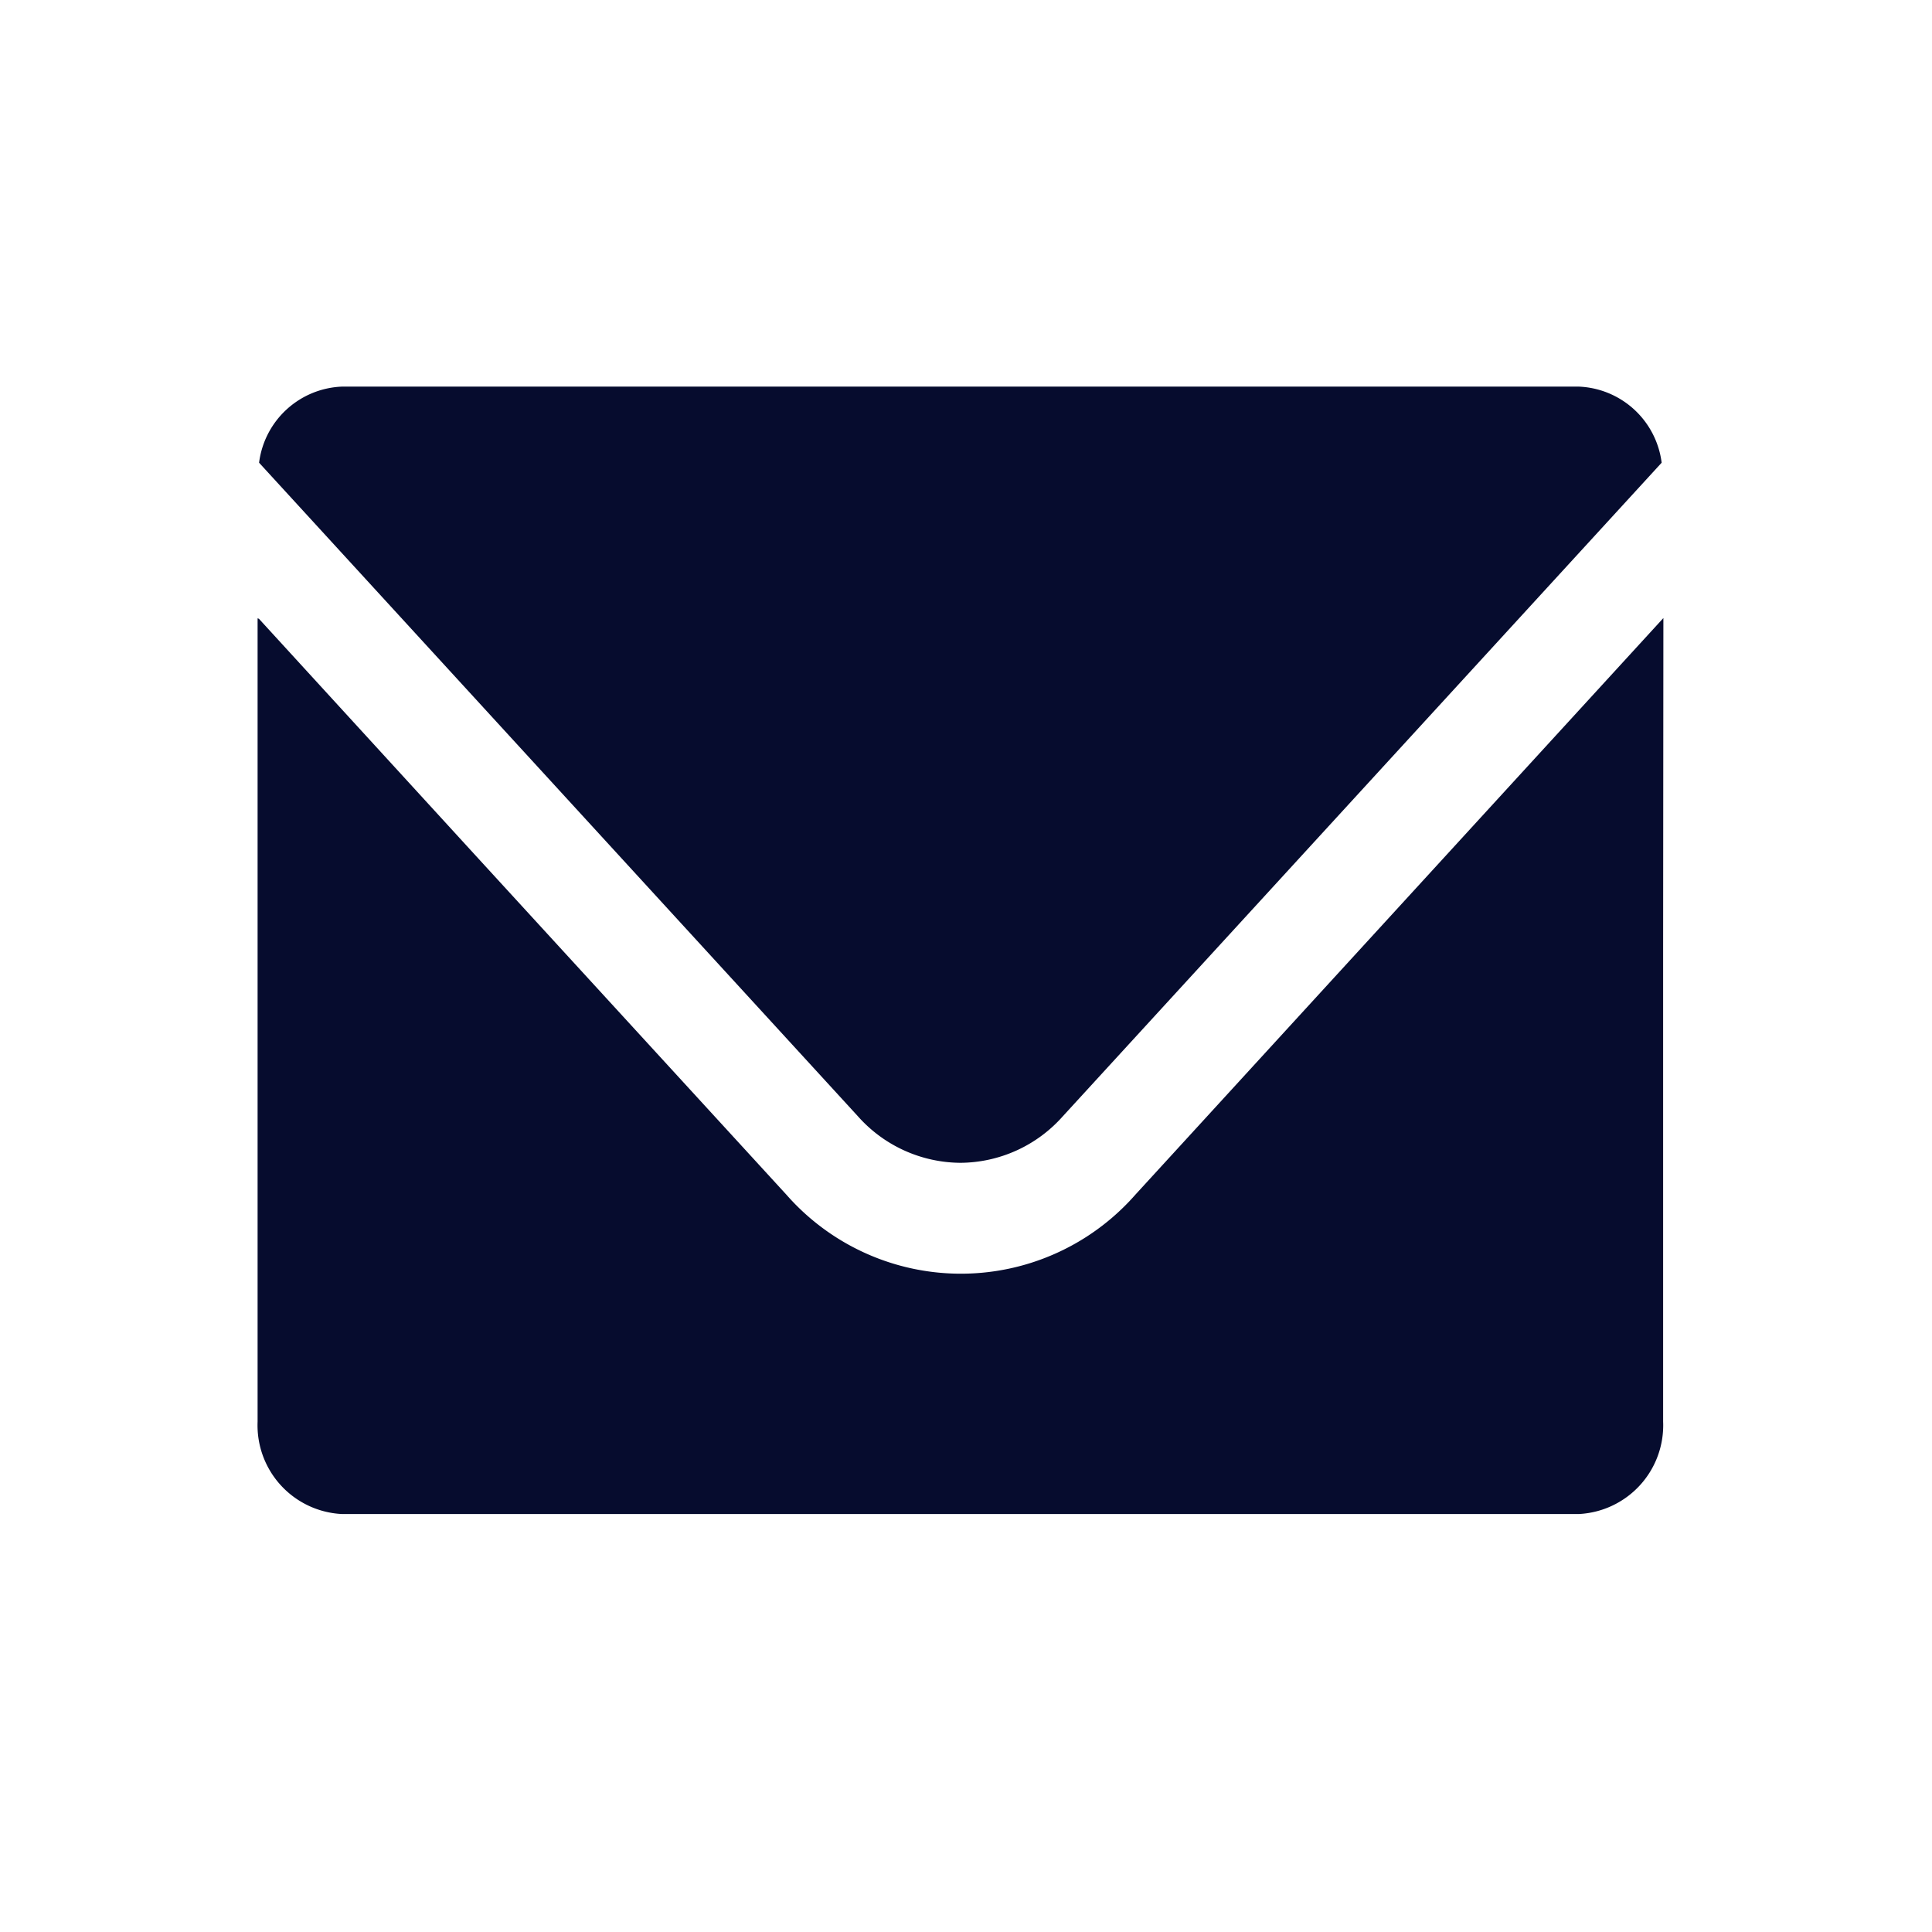
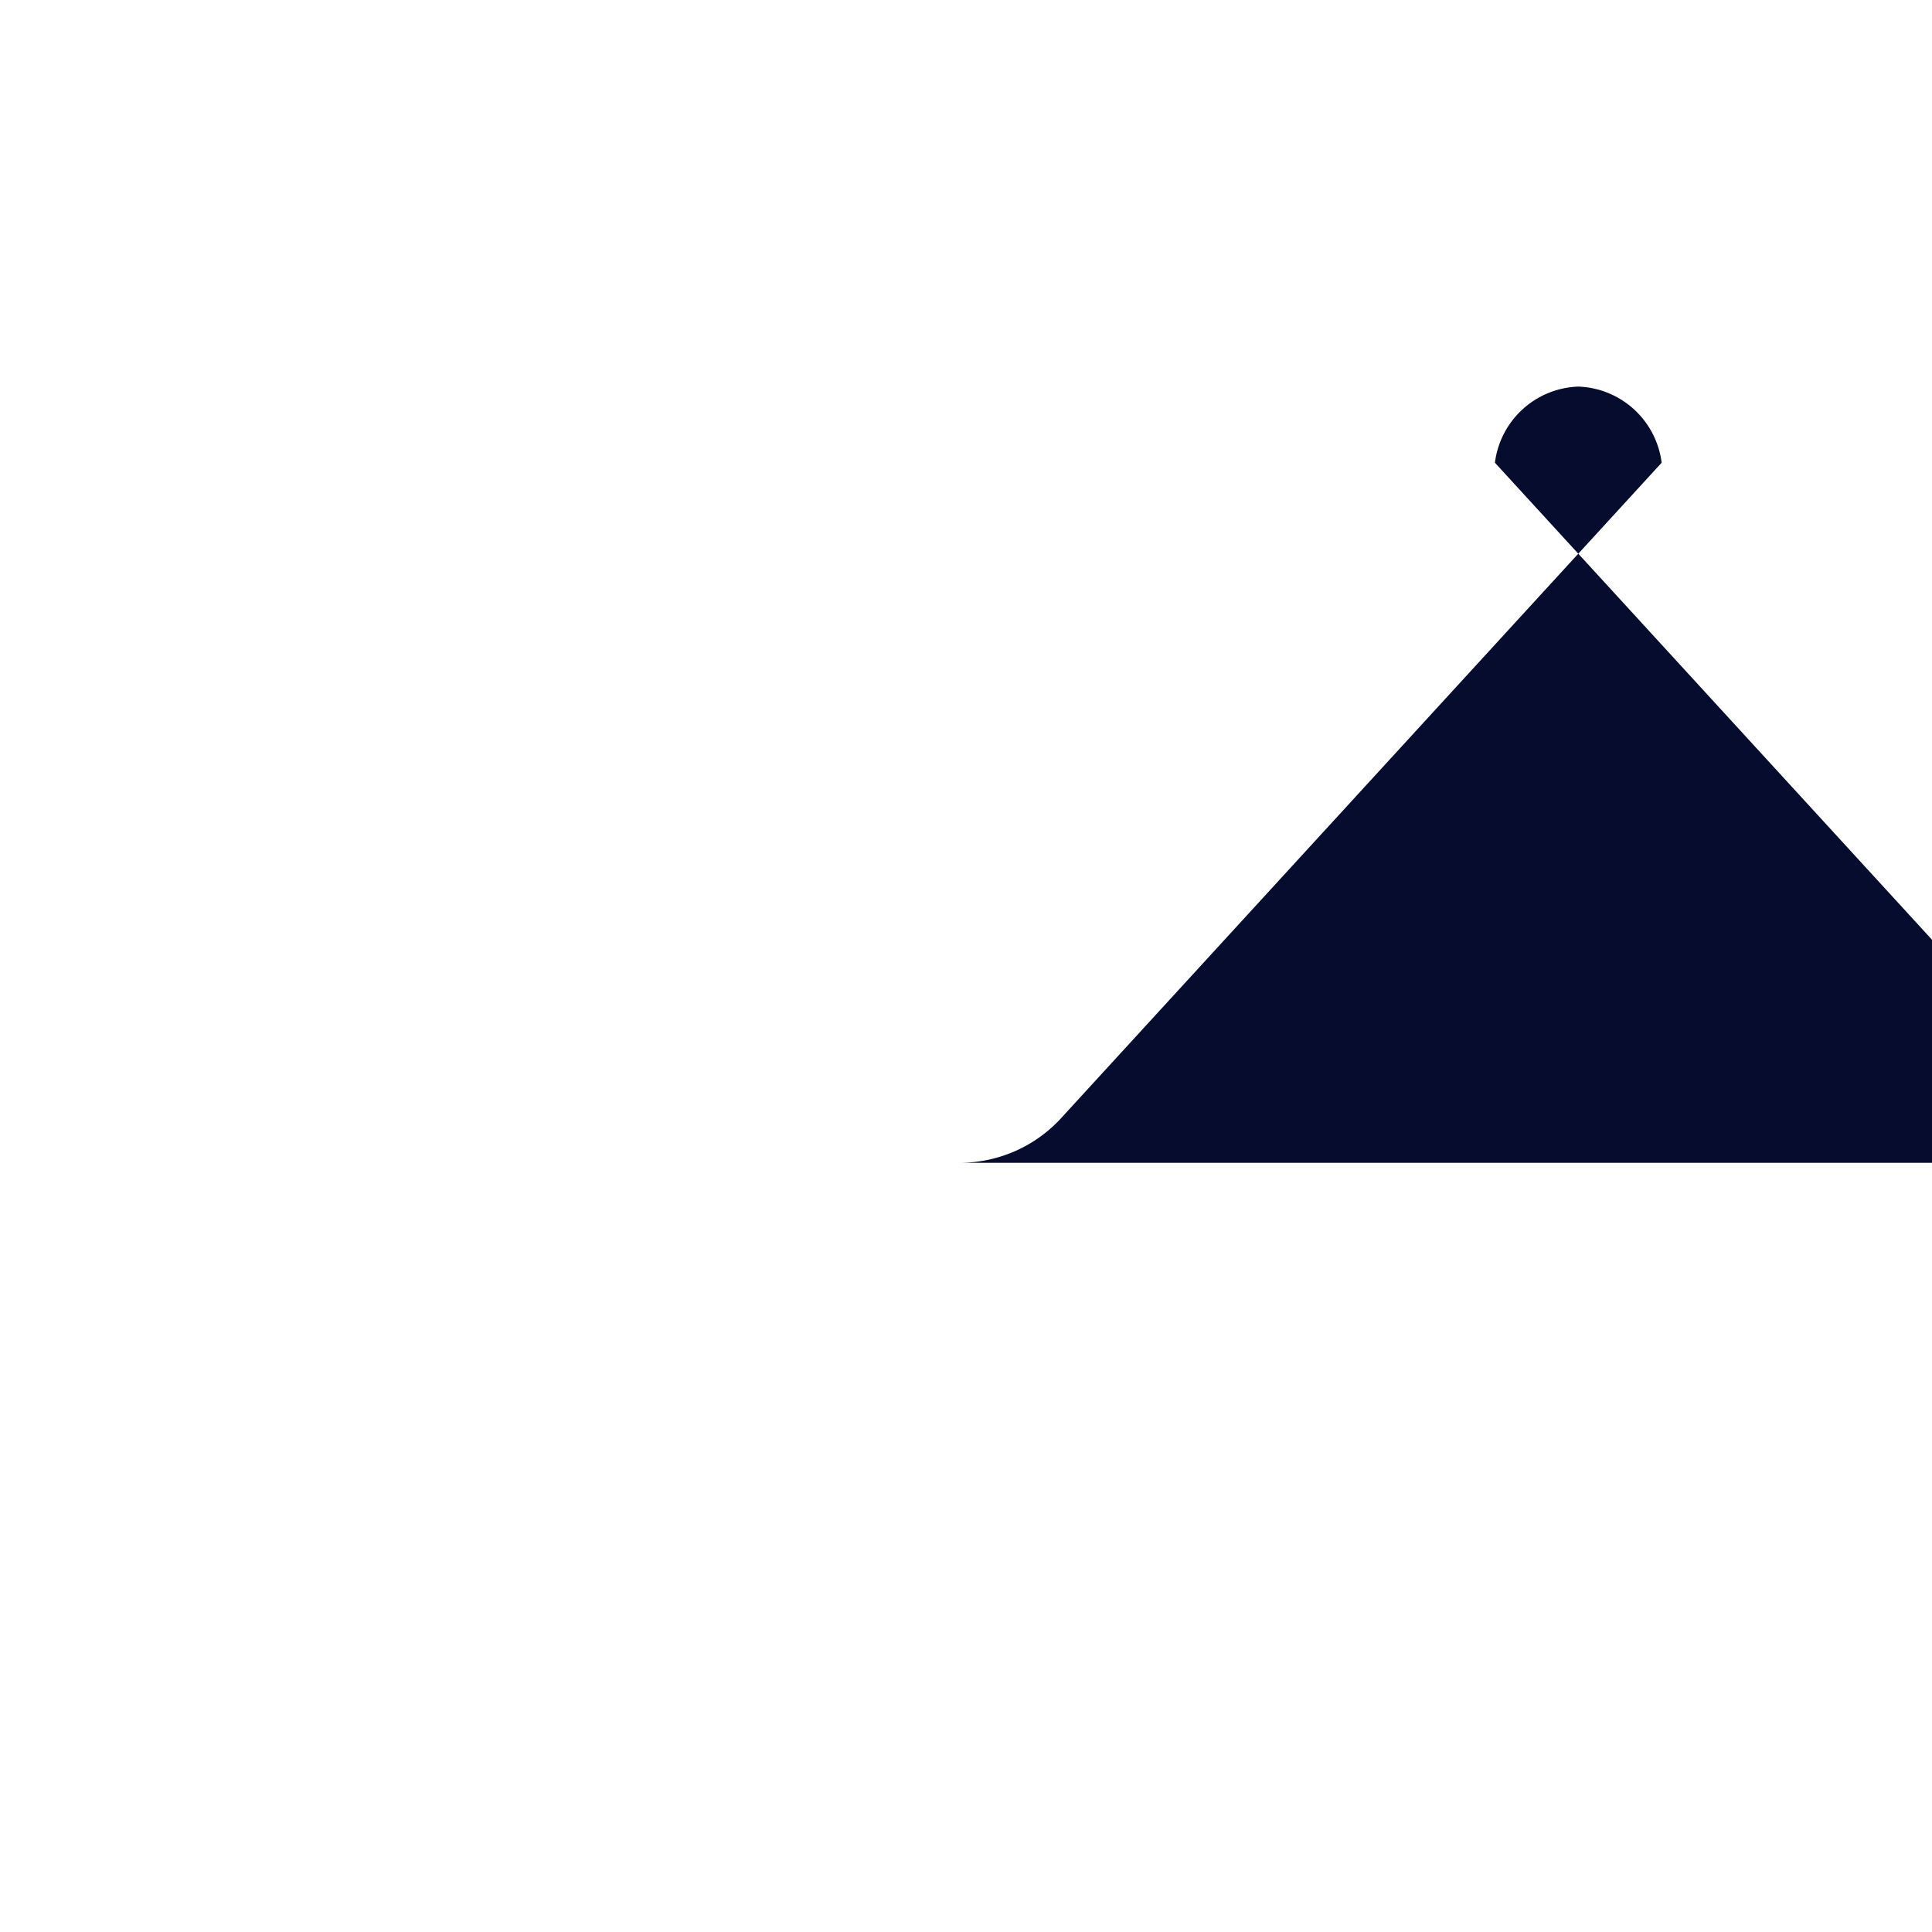
<svg xmlns="http://www.w3.org/2000/svg" height="30" viewBox="0 0 30 30" width="30">
-   <path d="m11.381 79.953a2.141 2.141 0 0 0 1.59-.721l9.3-10.15a1.352 1.352 0 0 0 -1.295-1.182h-19.19a1.352 1.352 0 0 0 -1.294 1.182l9.3 10.15a2.146 2.146 0 0 0 1.589.721z" fill="#060c2e" transform="translate(3.531 -61.897)" />
-   <path d="m21.829 145.183v.005-.01l-8.2 8.955a3.605 3.605 0 0 1 -5.417 0l-4.811-5.25-3.386-3.7v.007l-.015-.009v12.475a1.379 1.379 0 0 0 1.315 1.435h19.195a1.379 1.379 0 0 0 1.315-1.435v-7.306z" fill="#060c2e" transform="translate(4 -135.581)" />
-   <path d="m0 0h30v30h-30z" fill="none" opacity=".323" />
+   <path d="m11.381 79.953a2.141 2.141 0 0 0 1.59-.721l9.3-10.15a1.352 1.352 0 0 0 -1.295-1.182a1.352 1.352 0 0 0 -1.294 1.182l9.3 10.15a2.146 2.146 0 0 0 1.589.721z" fill="#060c2e" transform="translate(3.531 -61.897)" />
</svg>